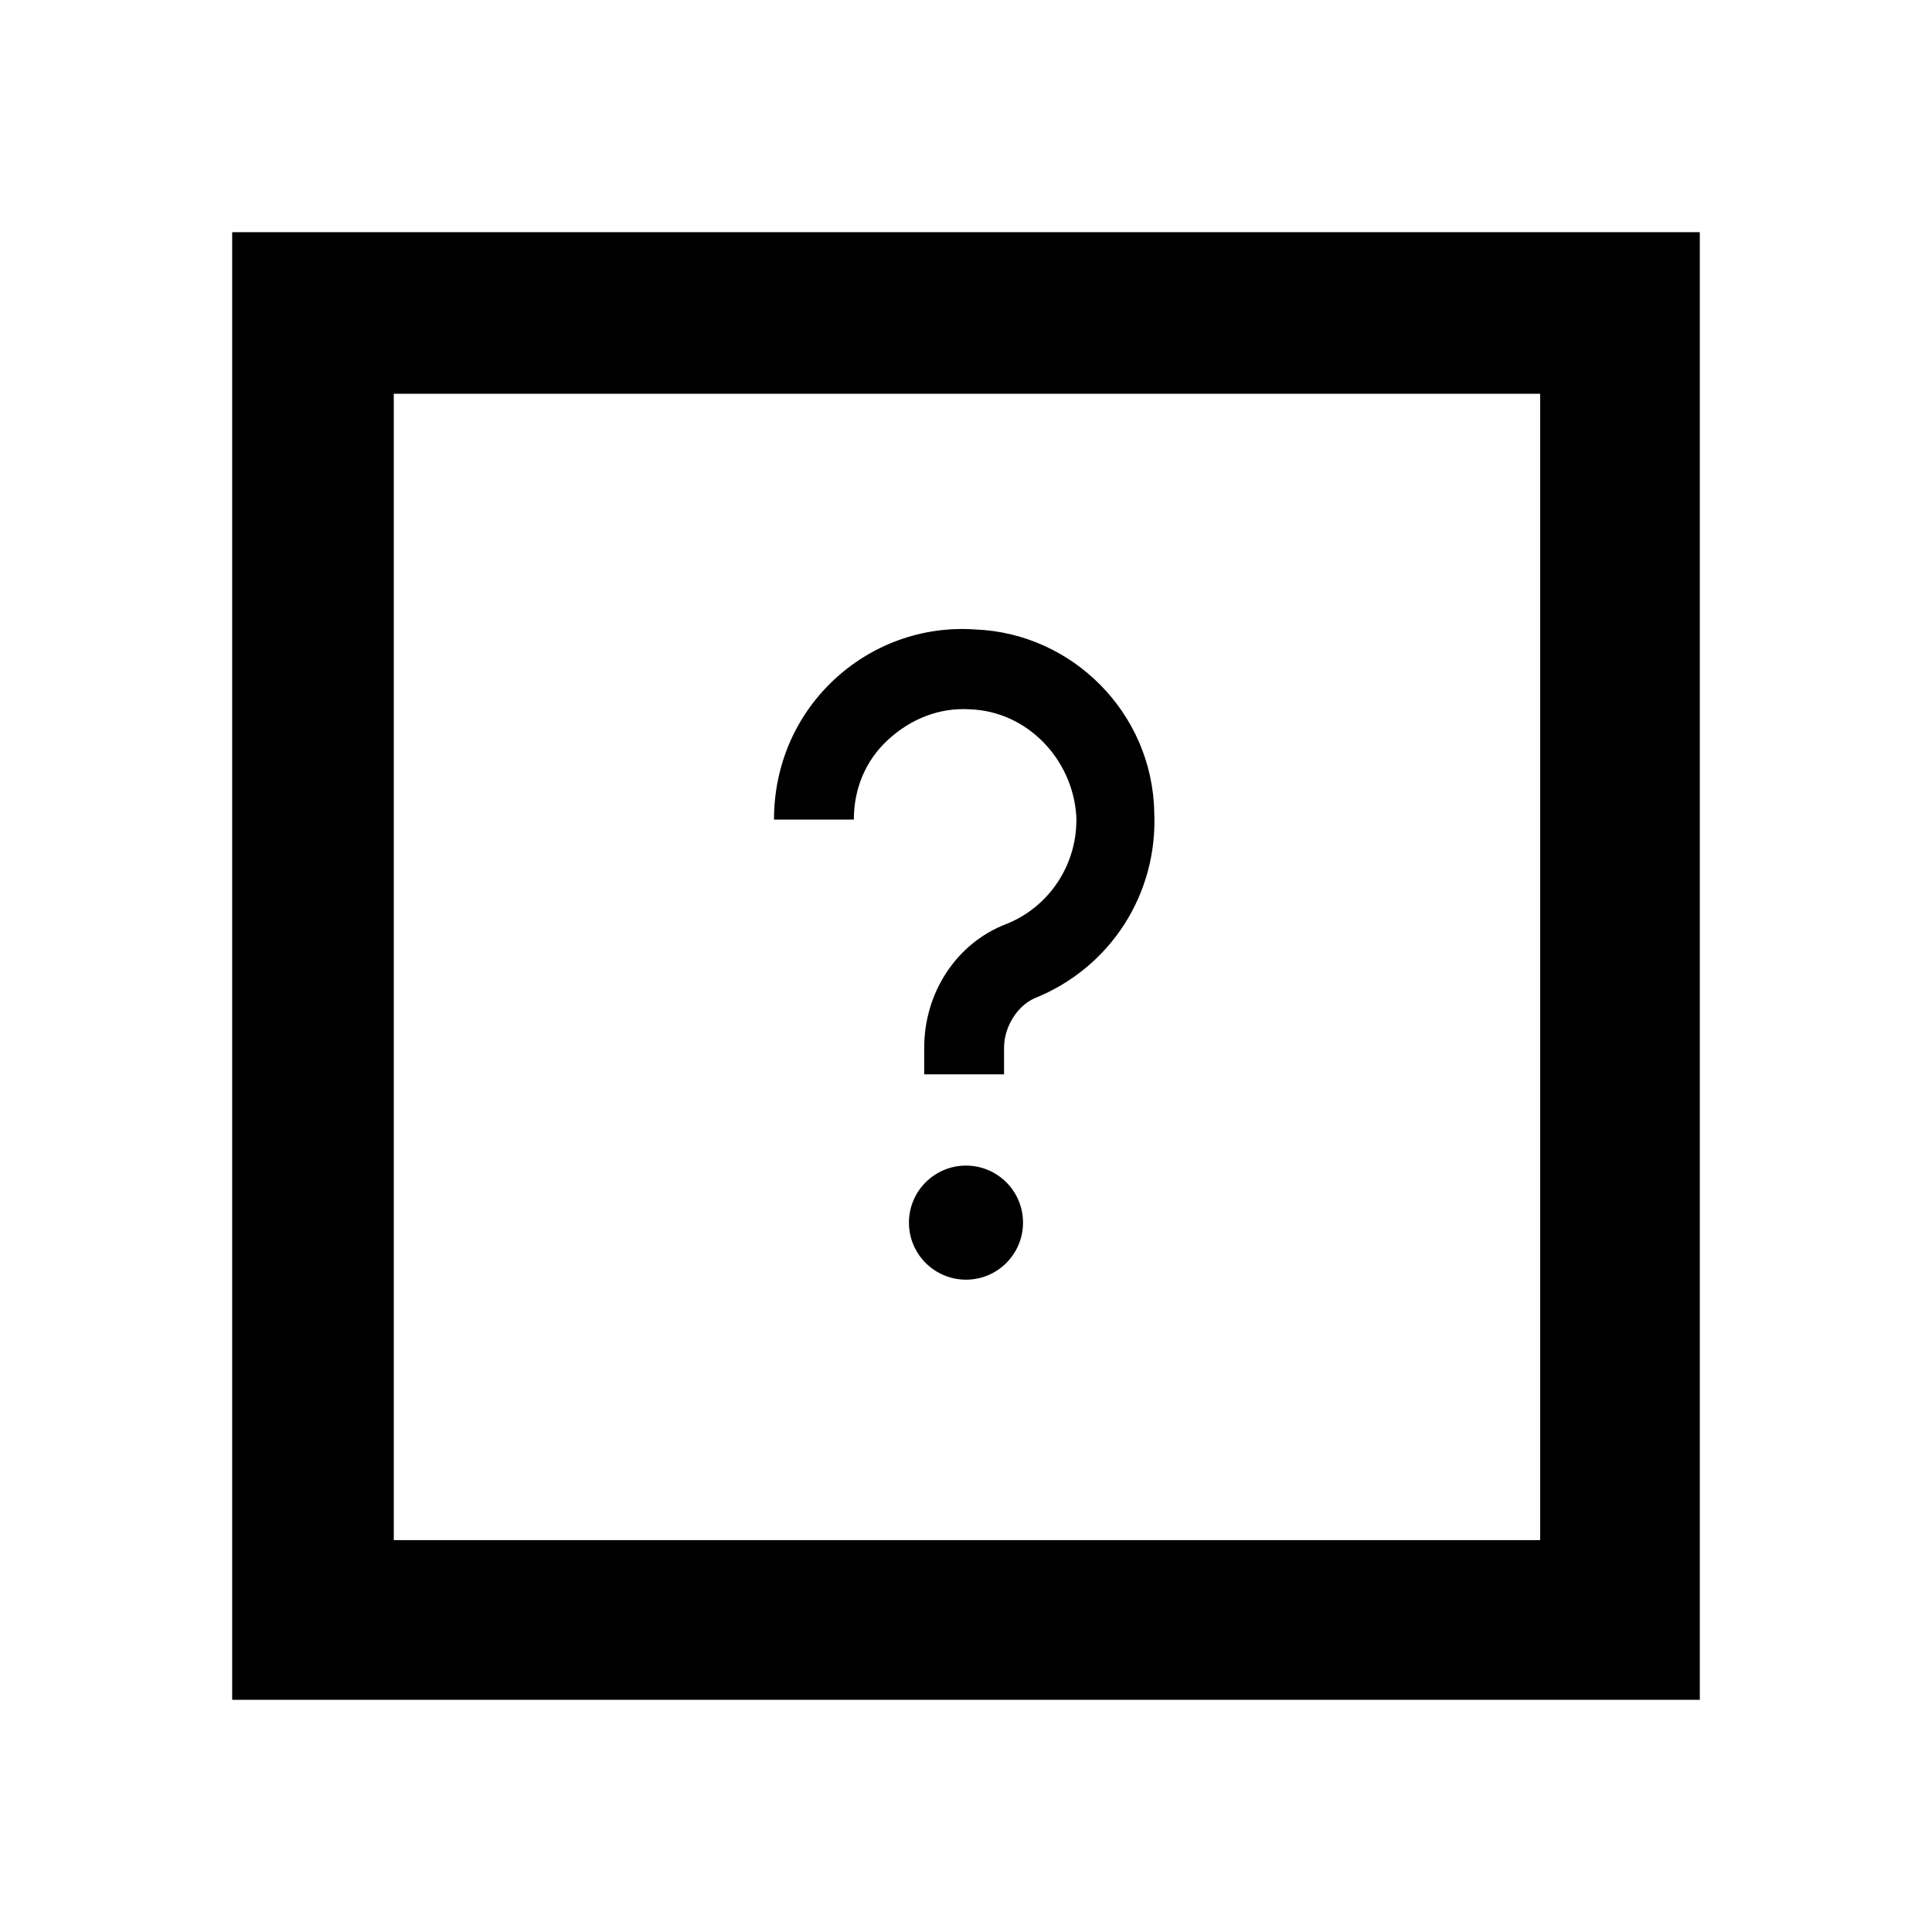
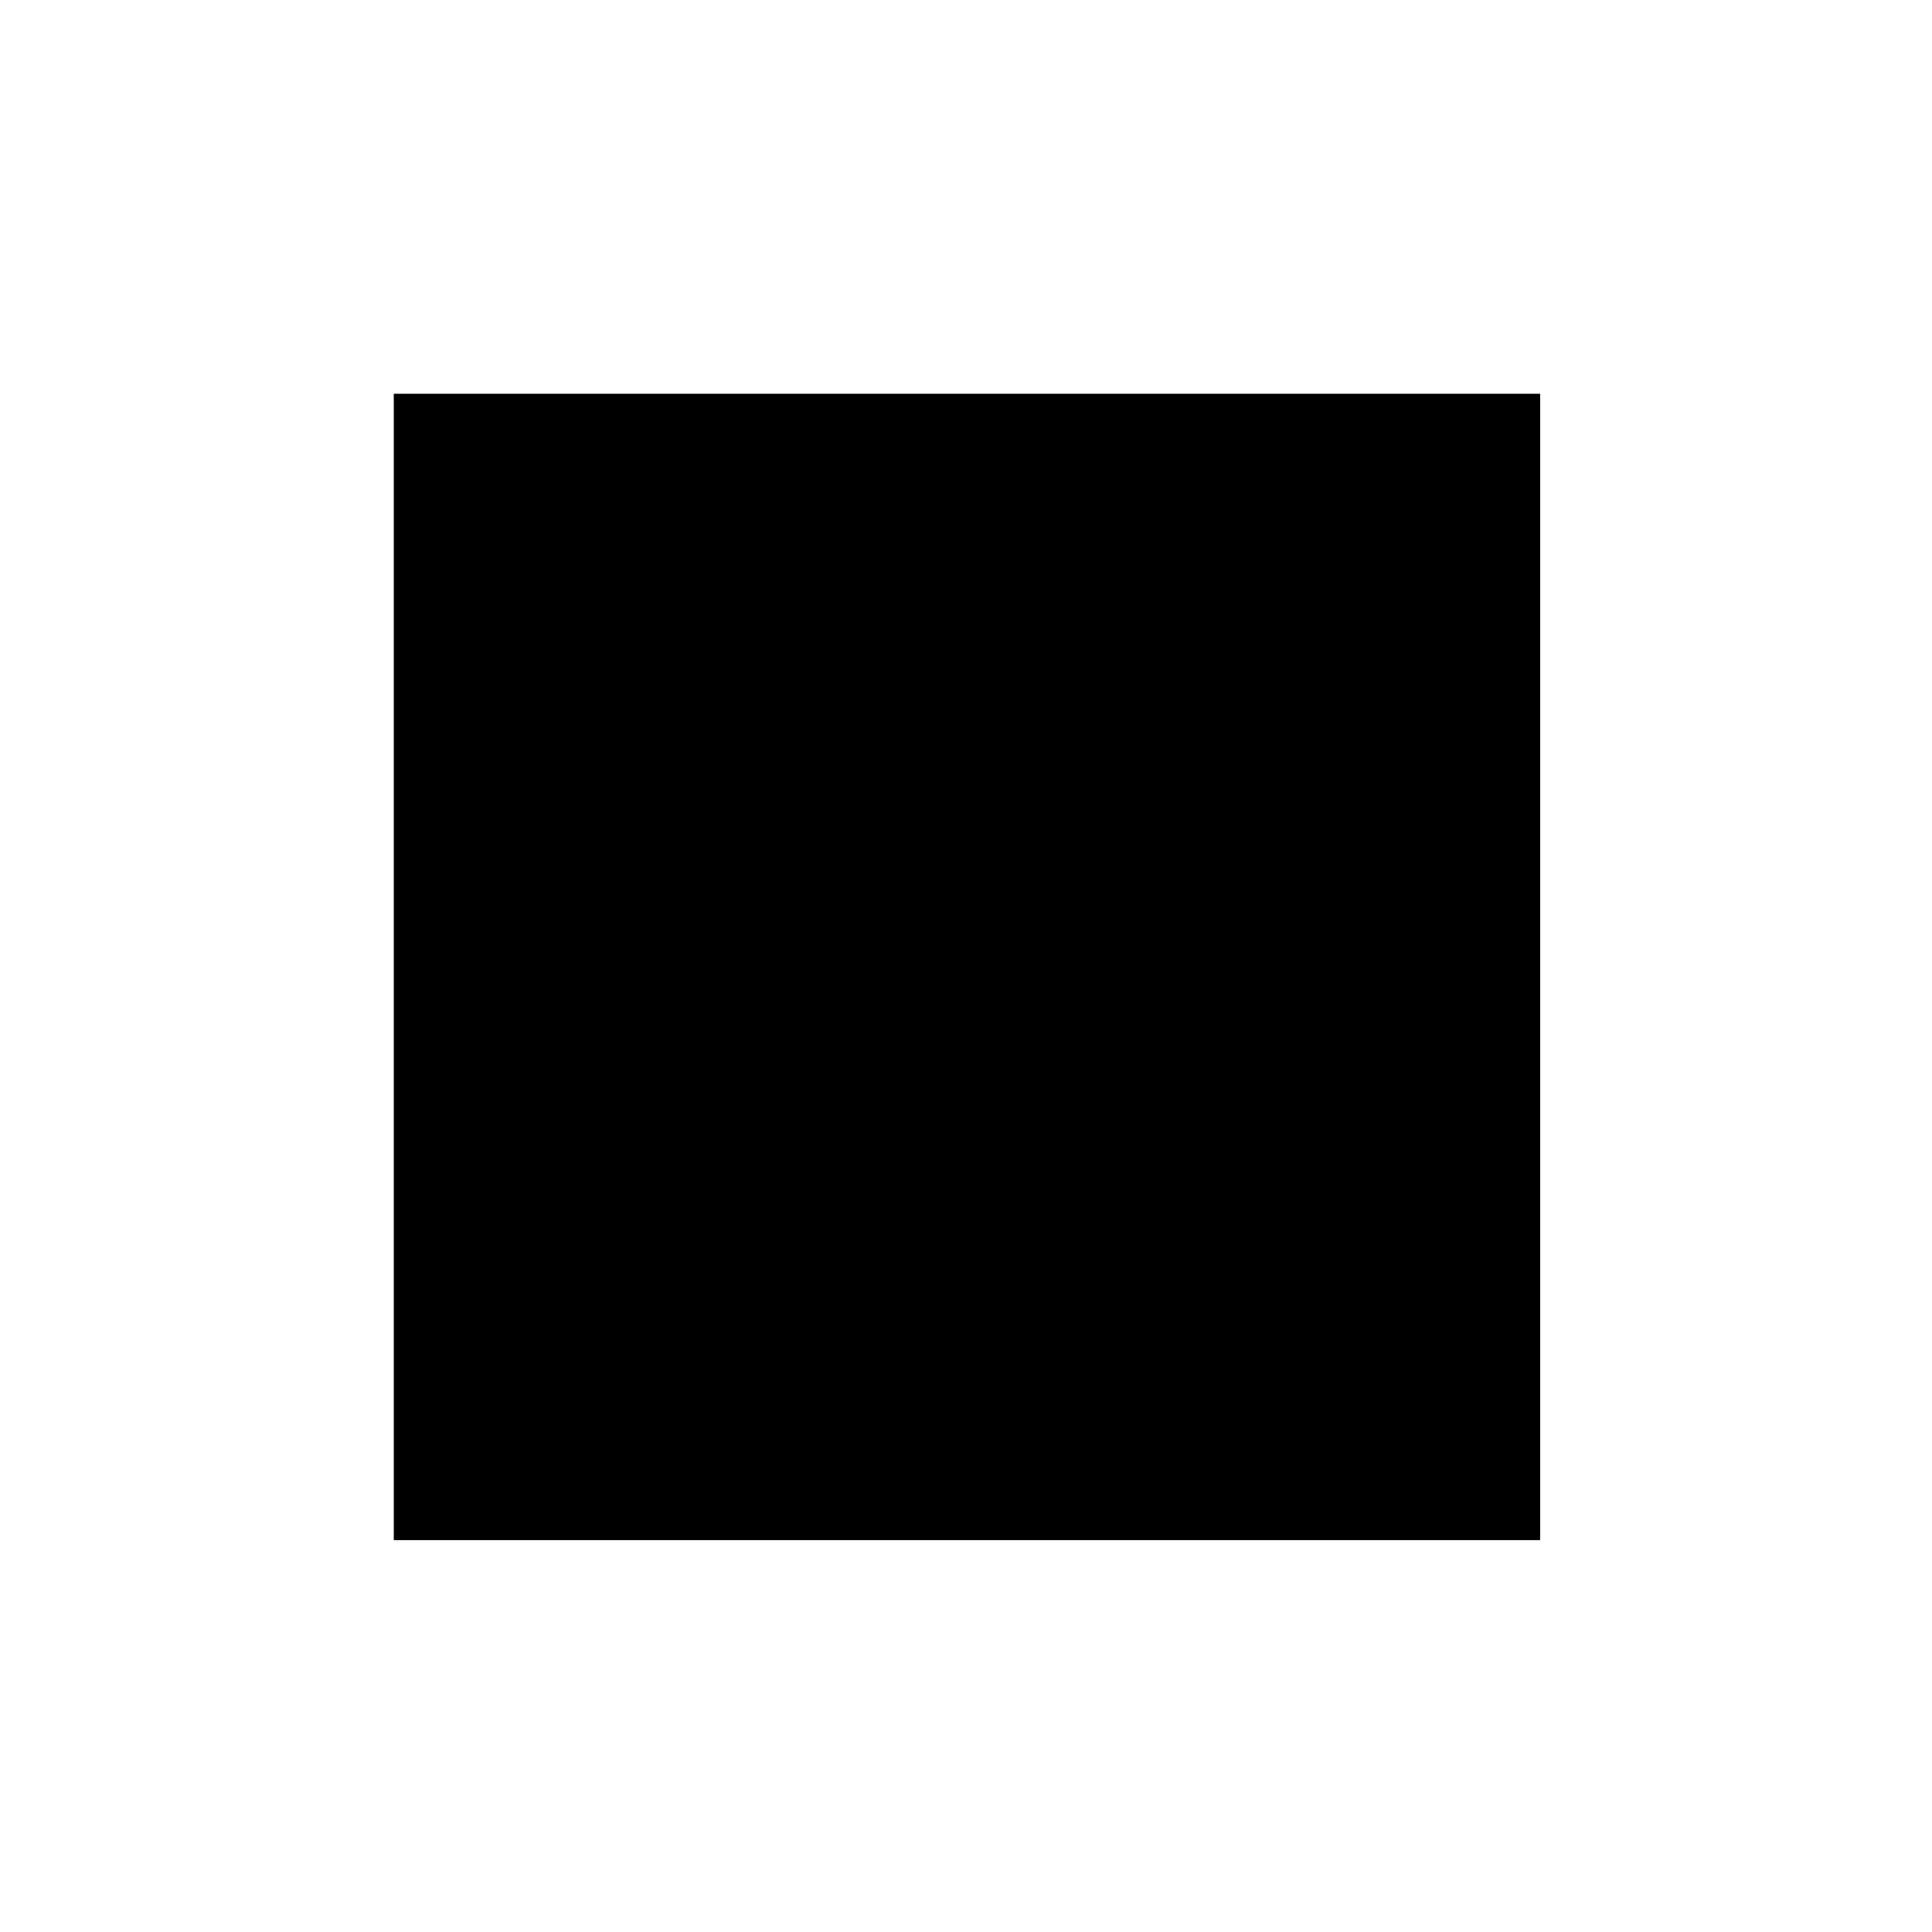
<svg xmlns="http://www.w3.org/2000/svg" fill="#000000" width="800px" height="800px" version="1.1" viewBox="144 144 512 512">
  <g>
-     <path d="m205.53 594.47h388.94v-388.94h-388.94zm42.824-346.12h303.8v303.8h-303.8z" />
-     <path d="m415.11 468.01c0 8.348-6.766 15.117-15.113 15.117s-15.117-6.769-15.117-15.117c0-8.348 6.769-15.113 15.117-15.113s15.113 6.766 15.113 15.113" />
+     <path d="m205.53 594.47h388.94h-388.94zm42.824-346.12h303.8v303.8h-303.8z" />
    <path d="m402.52 310.82c-14.105-1.008-27.707 4.031-37.785 13.602-10.078 9.574-15.617 22.672-15.617 36.777h21.16c0-8.062 3.023-15.617 9.07-21.16s13.602-8.566 21.664-8.062c15.113 0.504 27.207 13.098 28.215 28.215 0.504 12.594-7.055 24.184-18.641 28.719-13.098 5.039-21.664 18.137-21.664 32.746v7.055h21.16v-7.055c0-5.543 3.527-11.082 8.062-13.098 20.152-8.062 32.746-27.711 31.738-49.375-0.508-26.195-21.668-47.355-47.363-48.363z" />
  </g>
</svg>